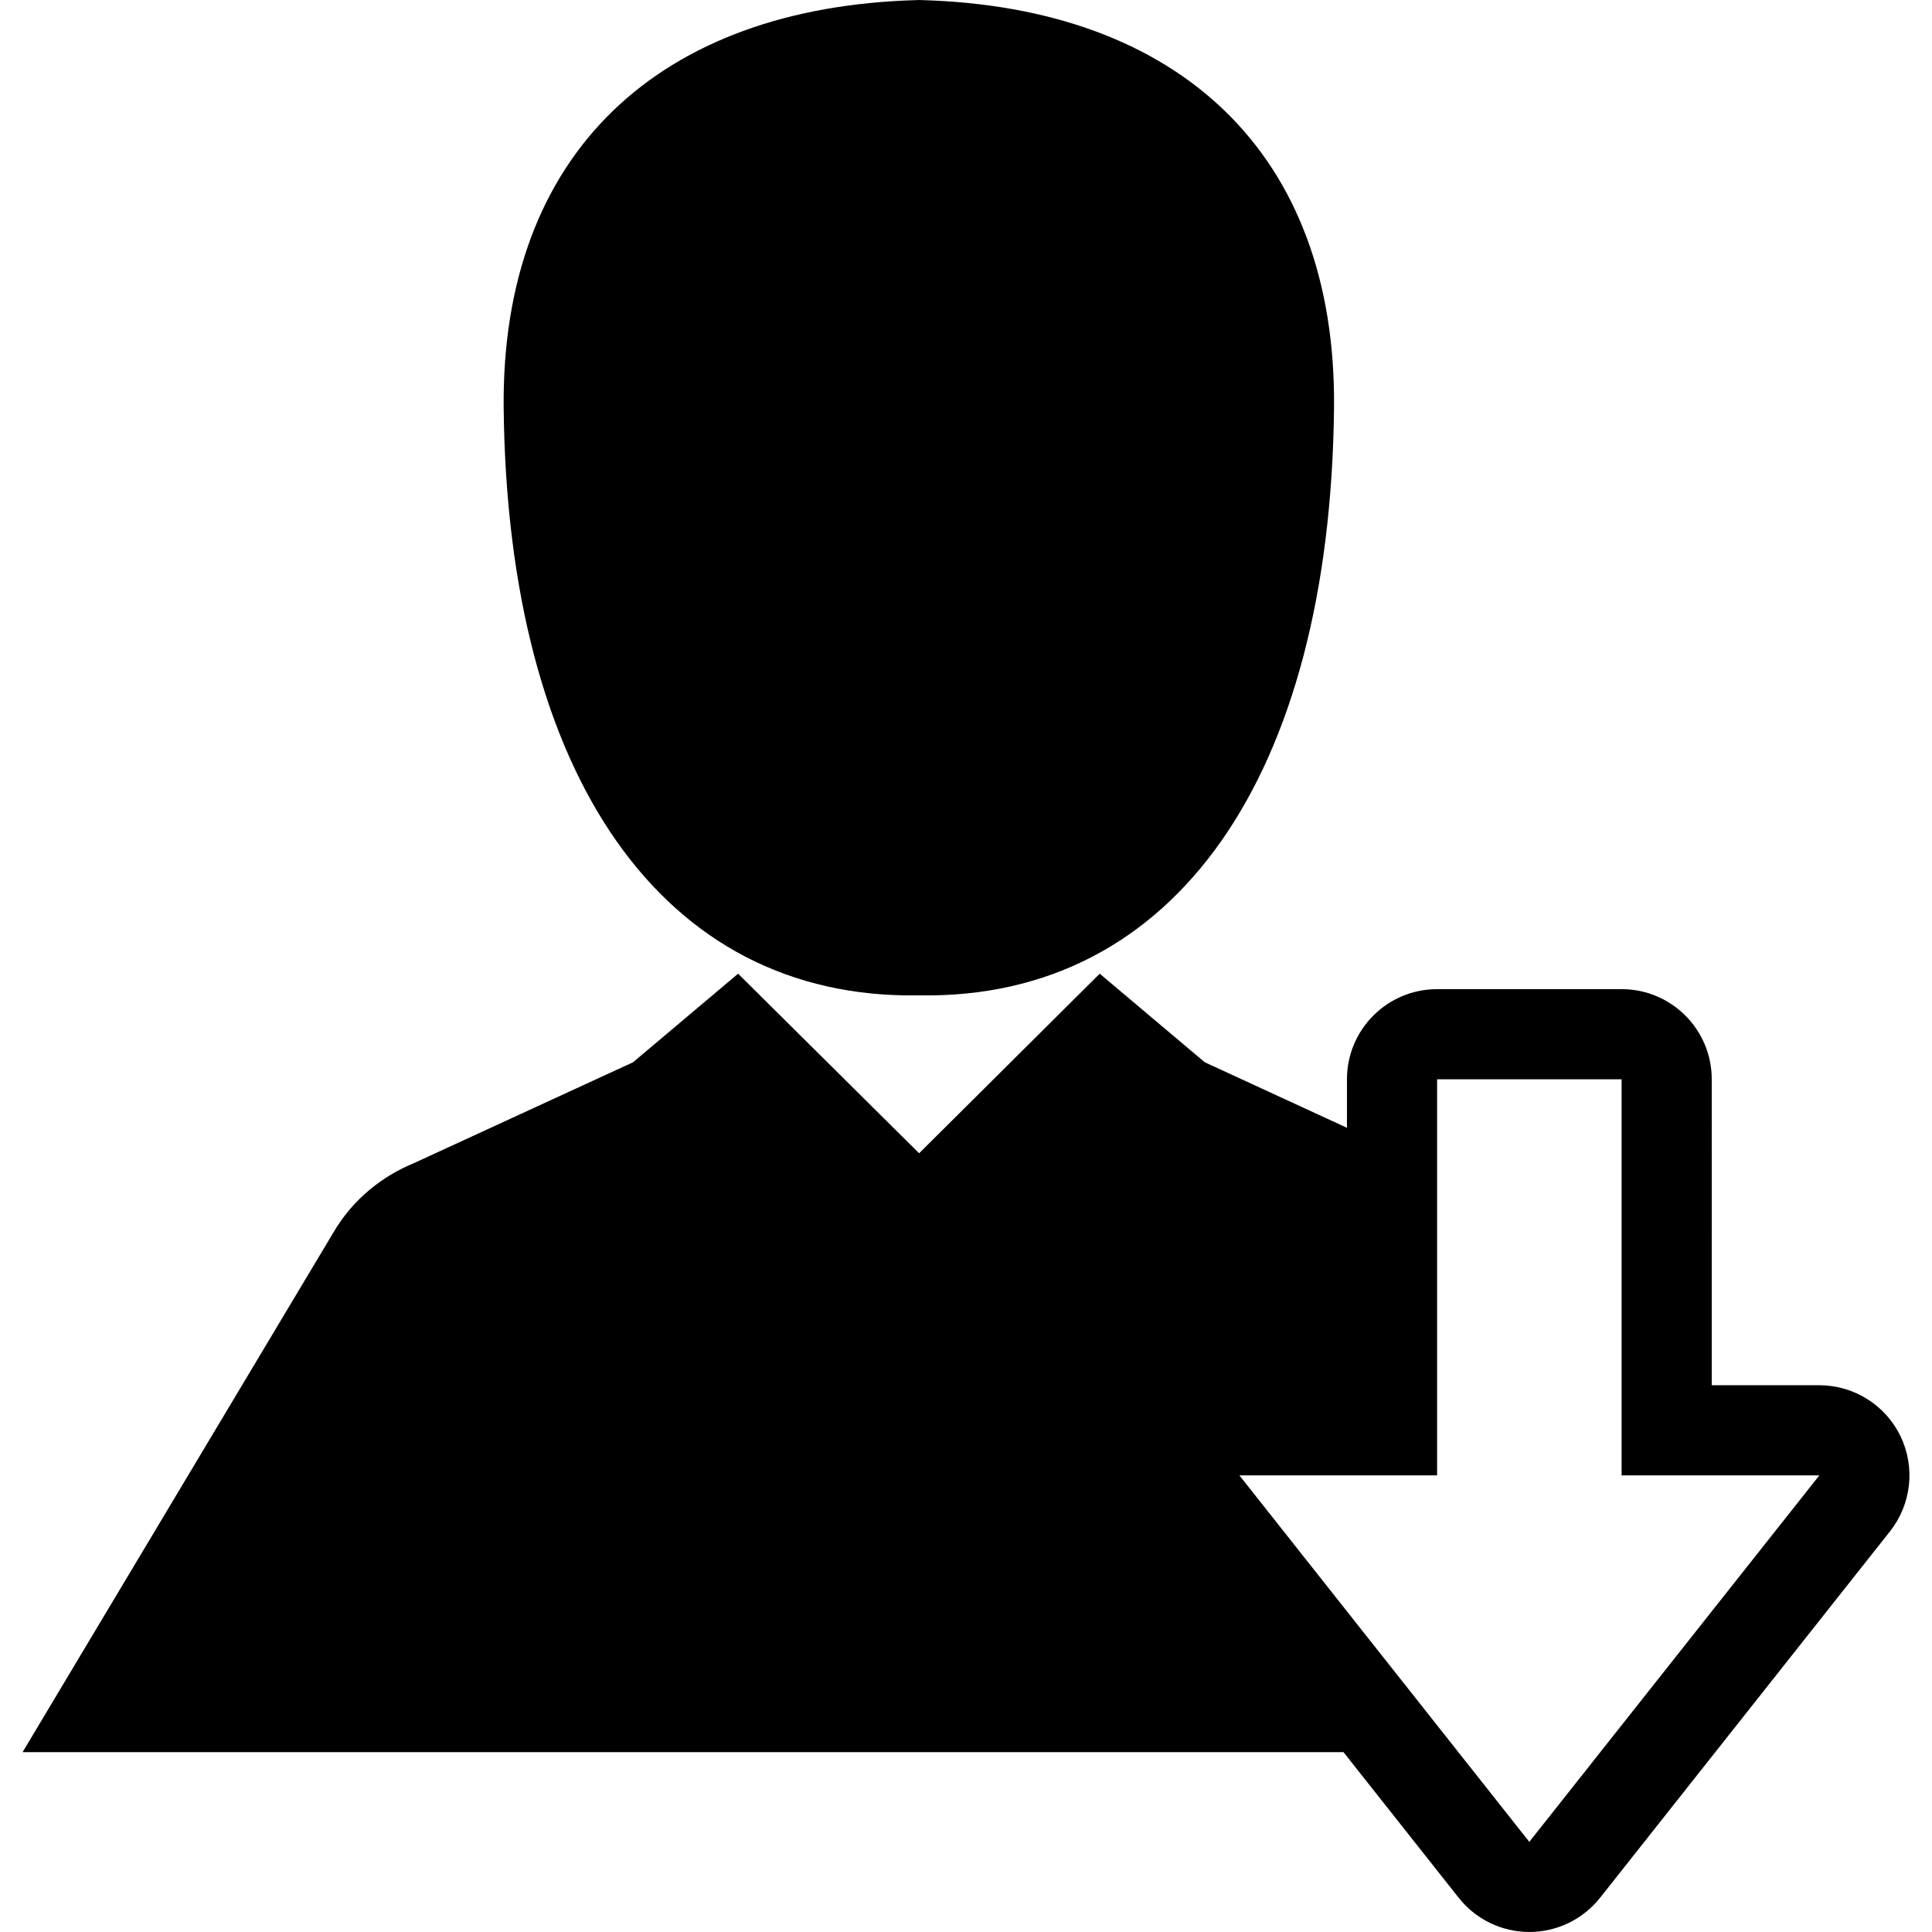
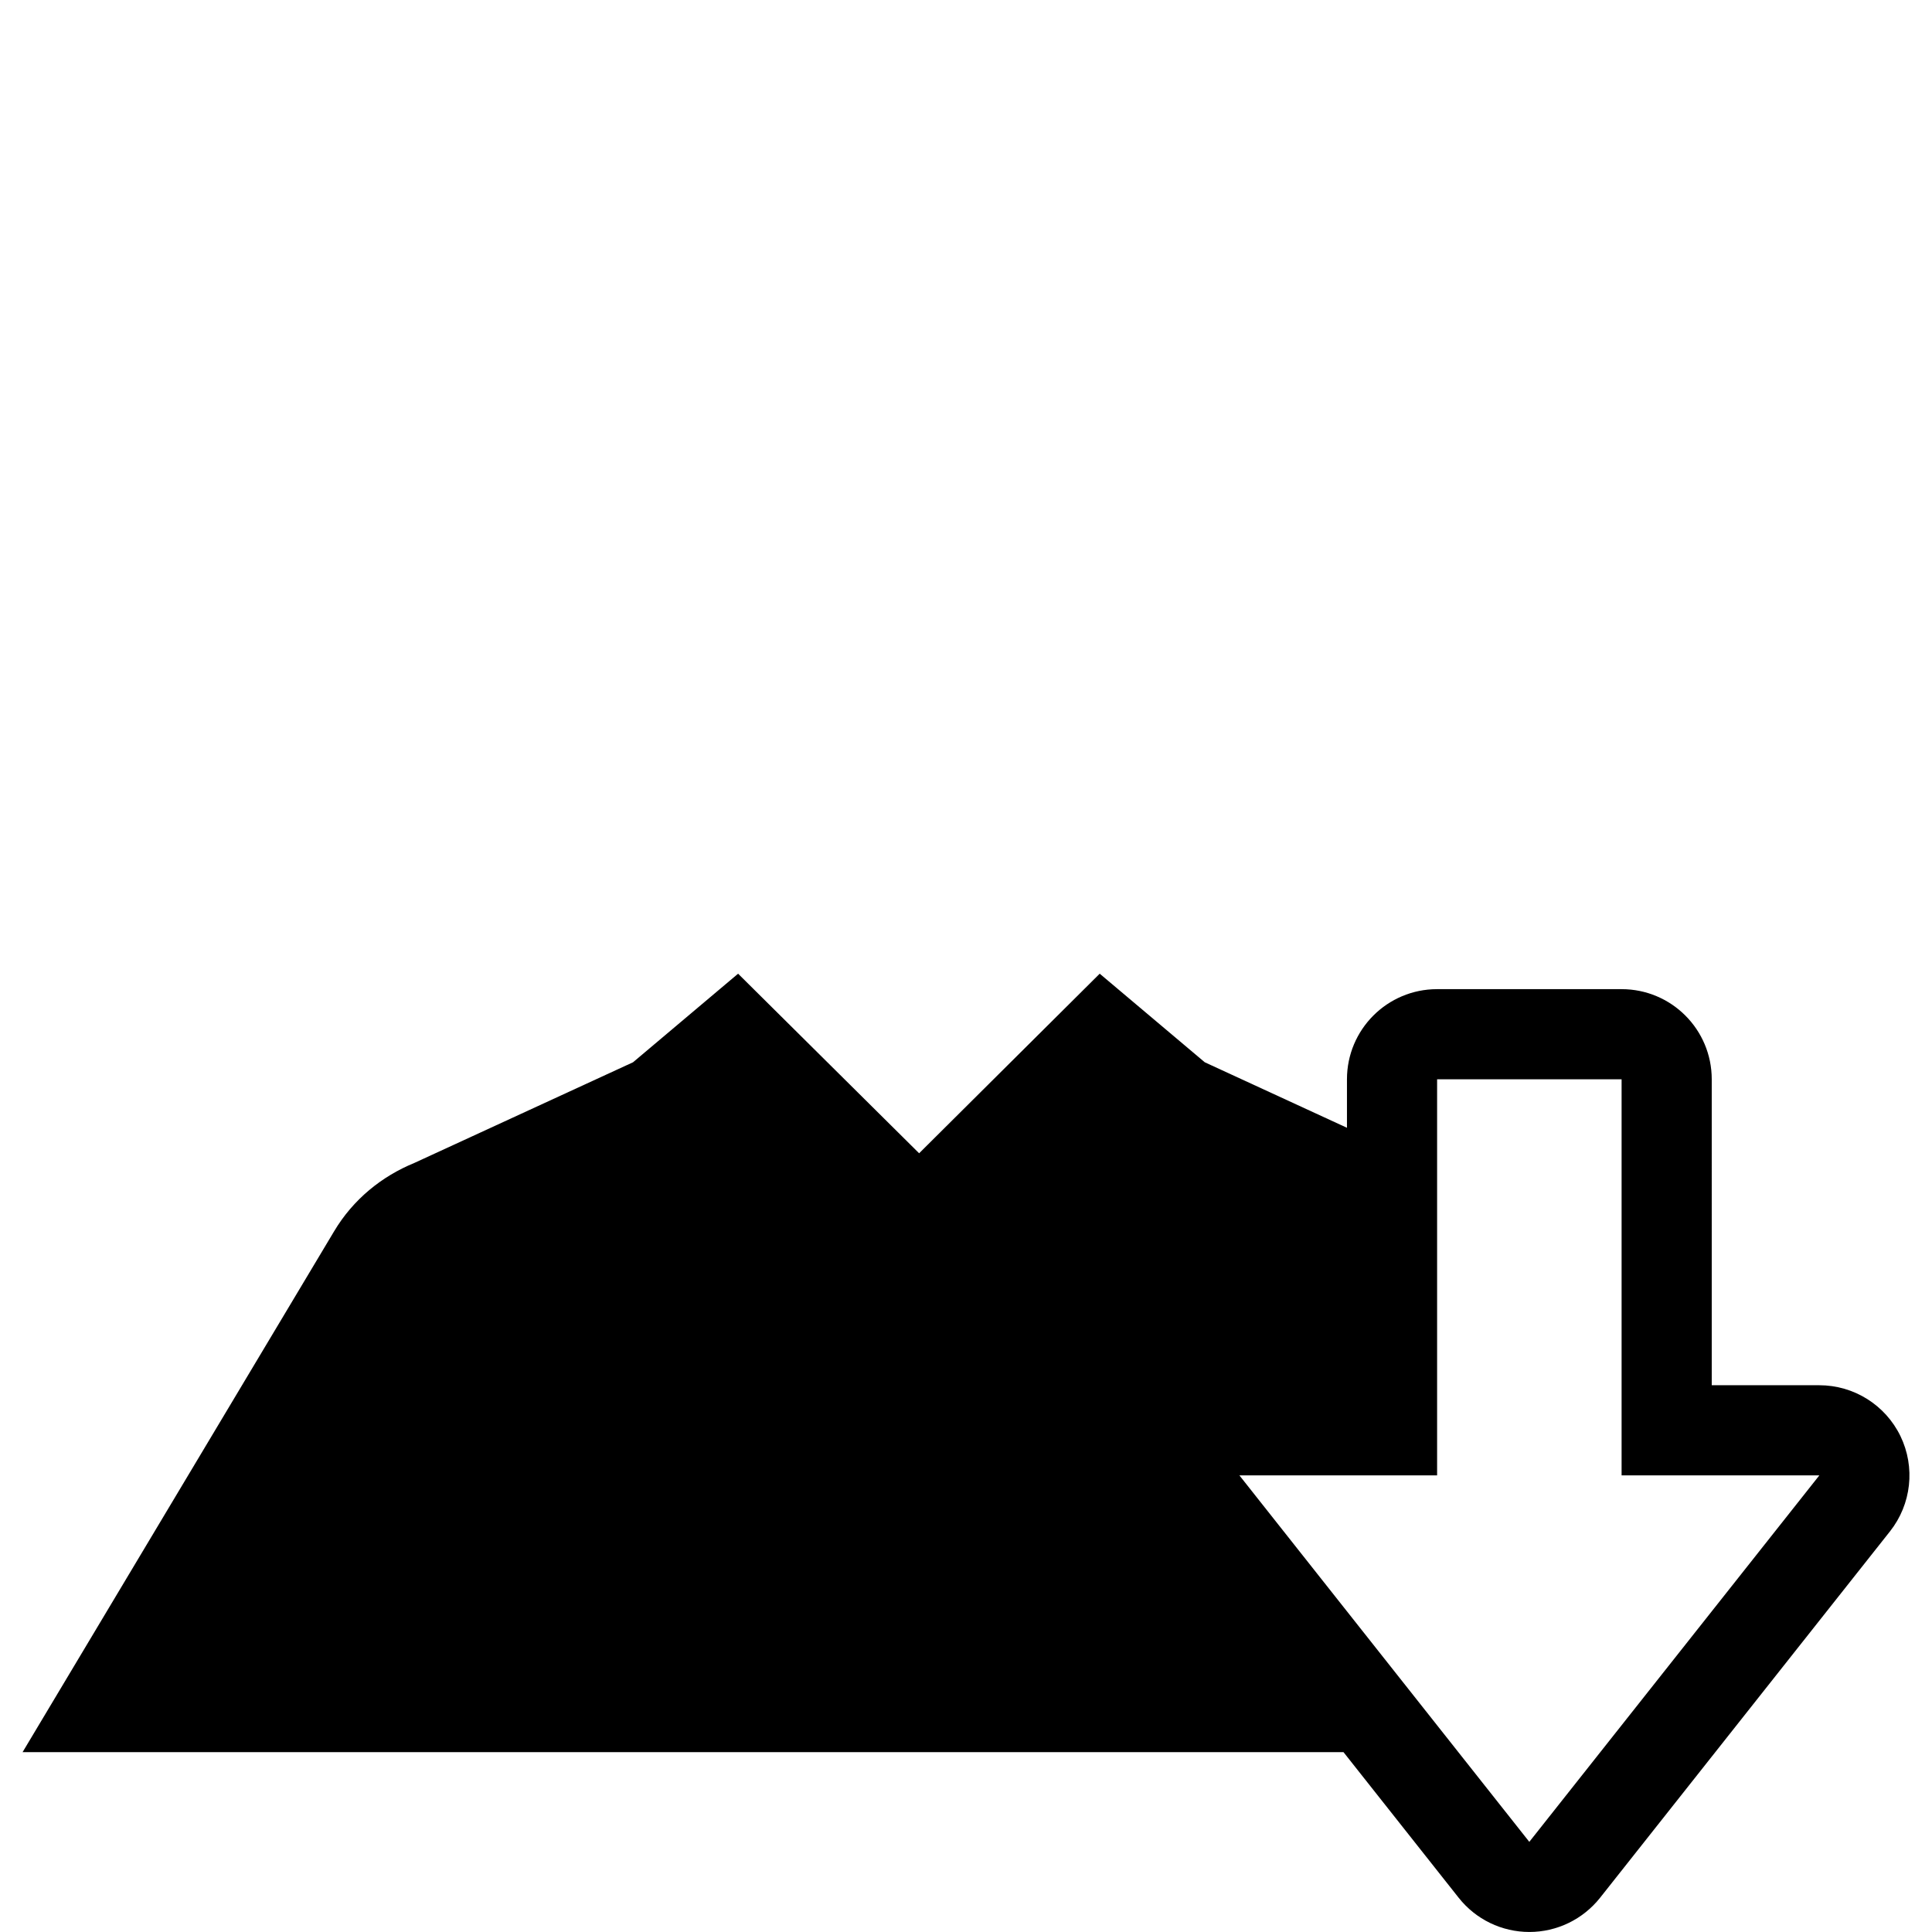
<svg xmlns="http://www.w3.org/2000/svg" fill="#000000" version="1.1" id="Capa_1" width="800px" height="800px" viewBox="0 0 90.96 90.96" xml:space="preserve">
  <g>
    <g>
      <path d="M89.475,67.613c-0.709-1.463-2.192-2.395-3.82-2.395h-5.065V50.814c0-2.344-1.898-4.244-4.244-4.244h-8.686     c-2.345,0-4.244,1.9-4.244,4.244v2.283l-6.694-3.084l-4.947-4.171l-8.502,8.455l-8.523-8.455l-4.947,4.171l-10.299,4.741     c-1.523,0.625-2.875,1.705-3.781,3.228l-14.66,24.51h62.189l5.424,6.857c0.806,1.018,2.029,1.61,3.328,1.61     c1.297,0,2.521-0.595,3.328-1.61l13.652-17.254C89.991,70.82,90.184,69.08,89.475,67.613z M72.001,86.716L58.352,69.462h9.308     V50.814h8.686v18.647h9.311L72.001,86.716z" />
-       <path d="M43.205,46.863v0.002c0.008,0,0.02-0.002,0.029-0.002c0.004,0,0.012,0.002,0.02,0.002c0,0,0.004,0,0.006,0     c0.004,0,0.006,0,0.008,0c0.006,0,0.014-0.002,0.02-0.002c0.01,0,0.02,0.002,0.029,0.002v-0.002     c12.004,0.182,19.302-10.324,19.49-27.646c0.12-12.018-7.333-18.889-19.47-19.214V0c-0.02,0-0.033,0.002-0.051,0.002V0     c-0.012,0-0.02,0-0.027,0.002C43.25,0,43.242,0,43.233,0v0.002C43.213,0.002,43.201,0,43.185,0v0.004     C31.045,0.328,23.592,7.199,23.713,19.216C23.901,36.539,31.199,47.044,43.205,46.863z" />
    </g>
  </g>
</svg>